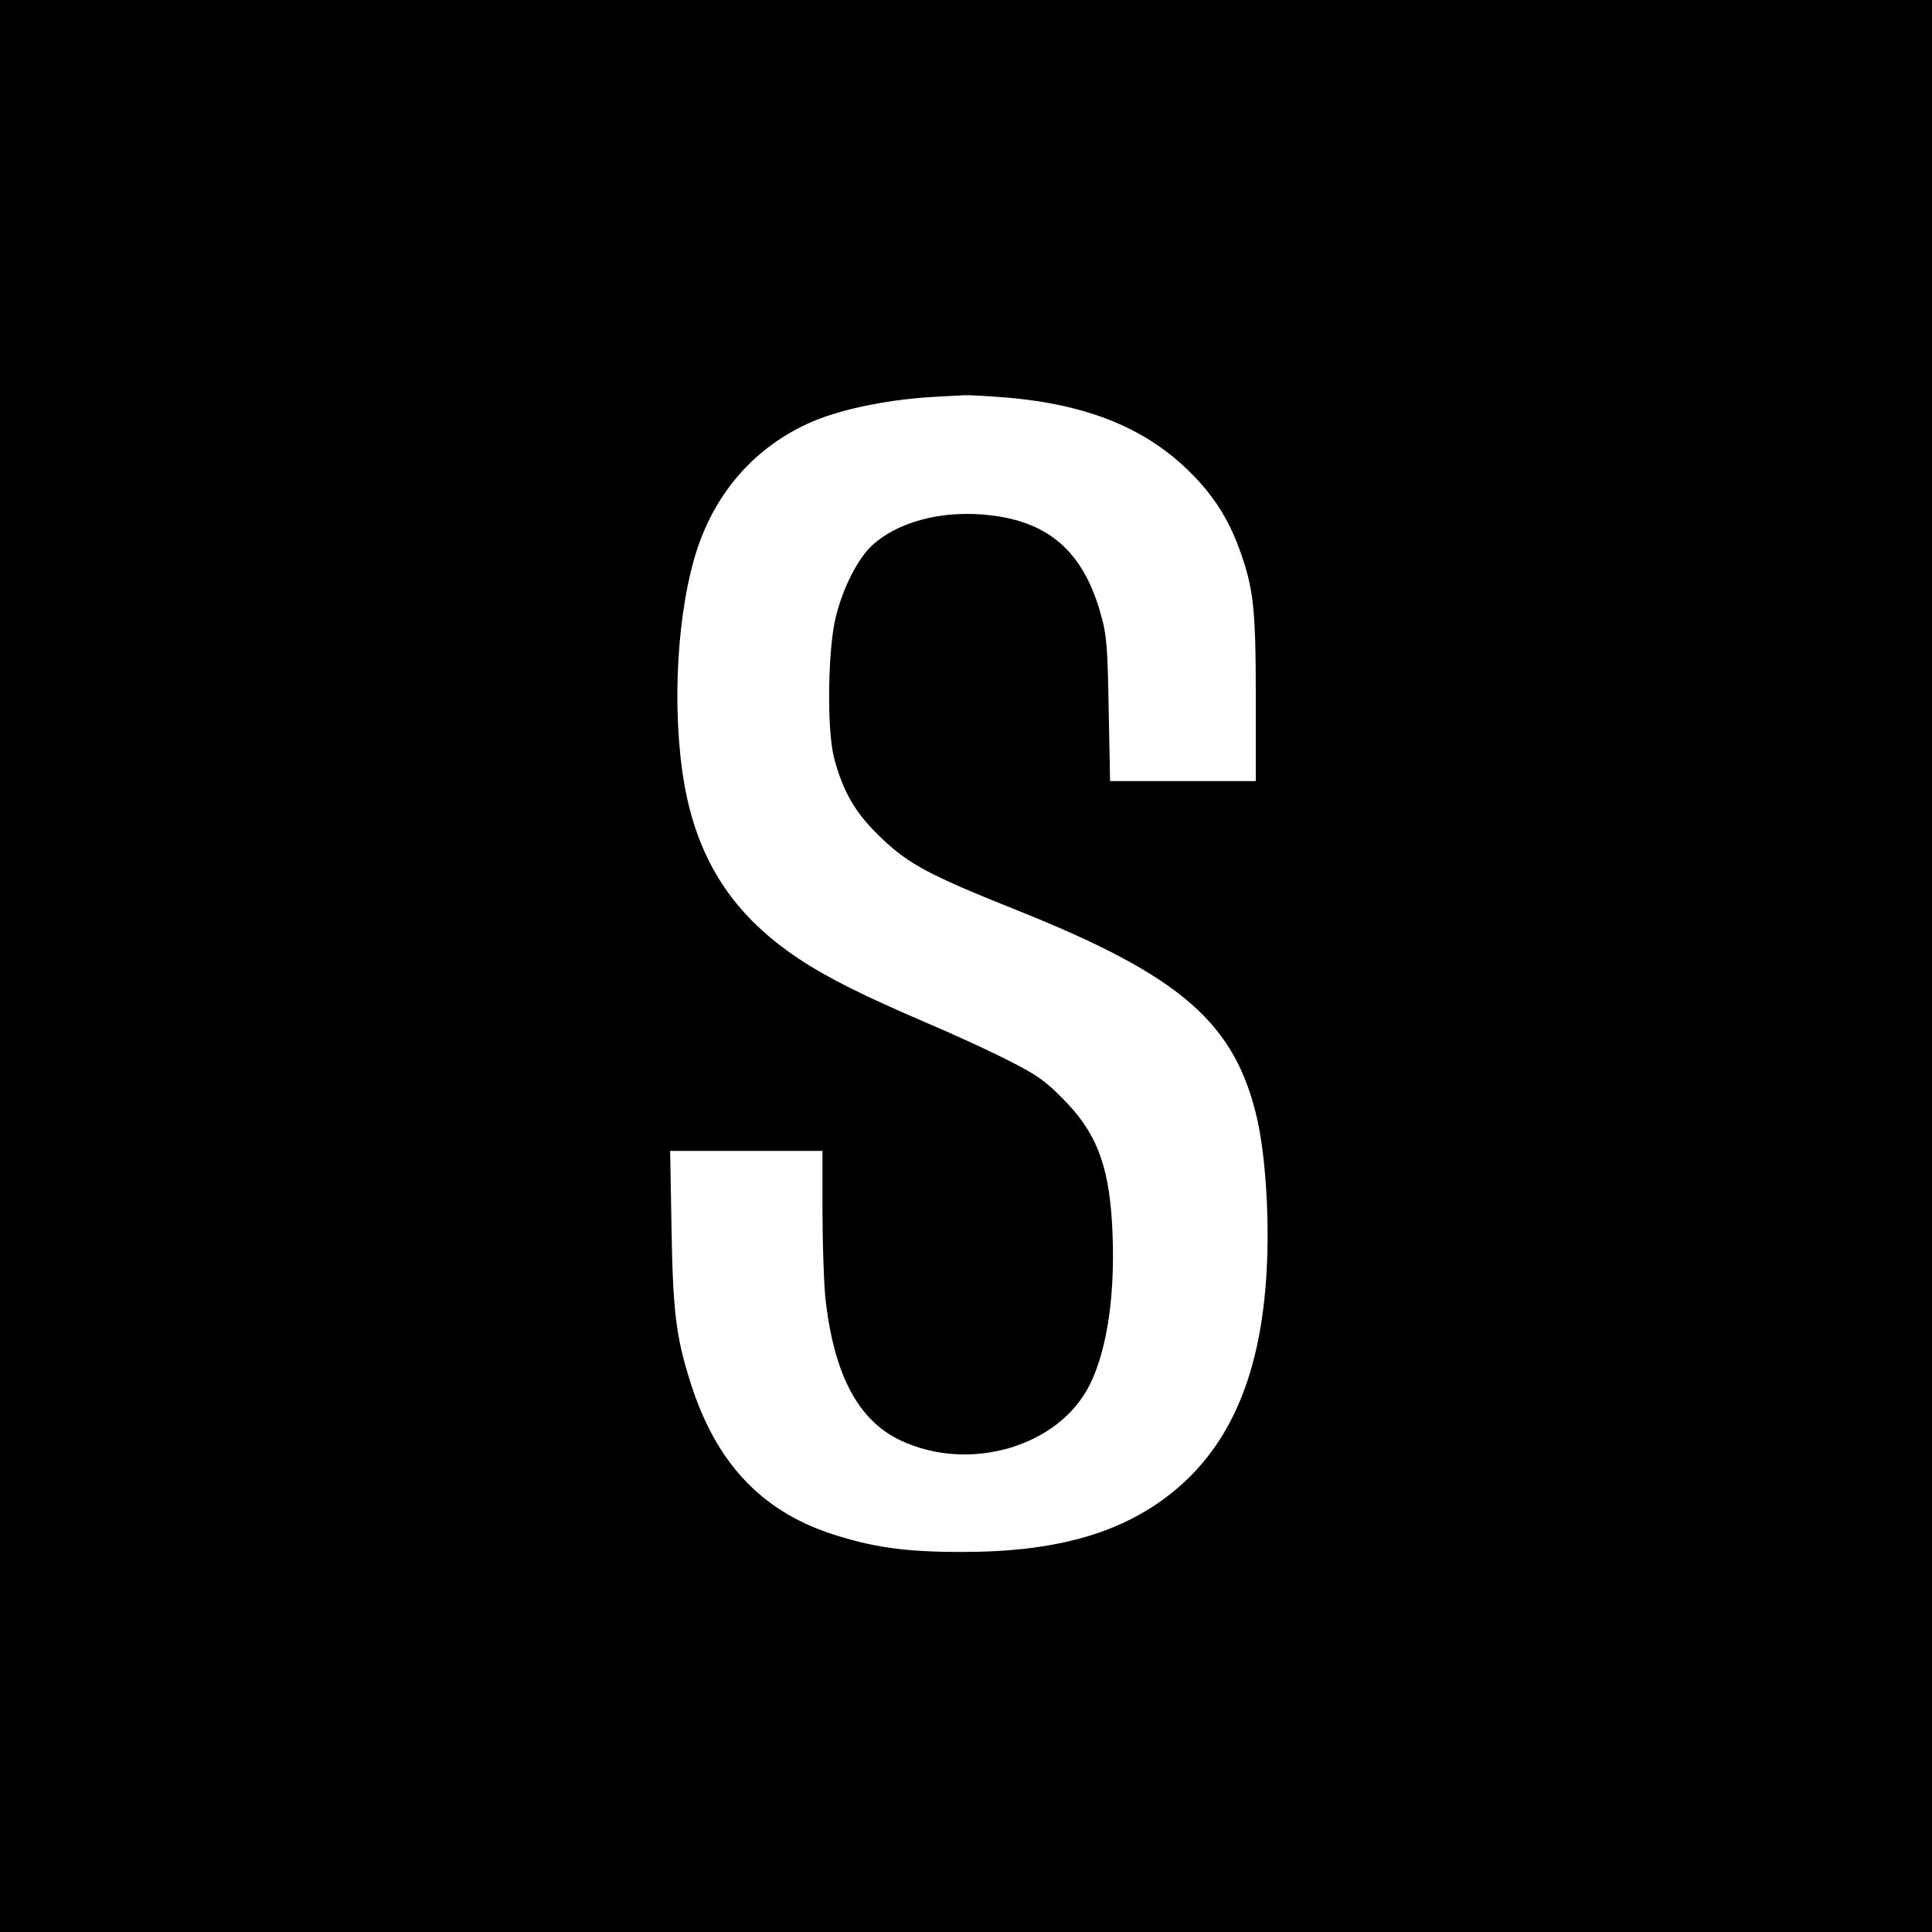
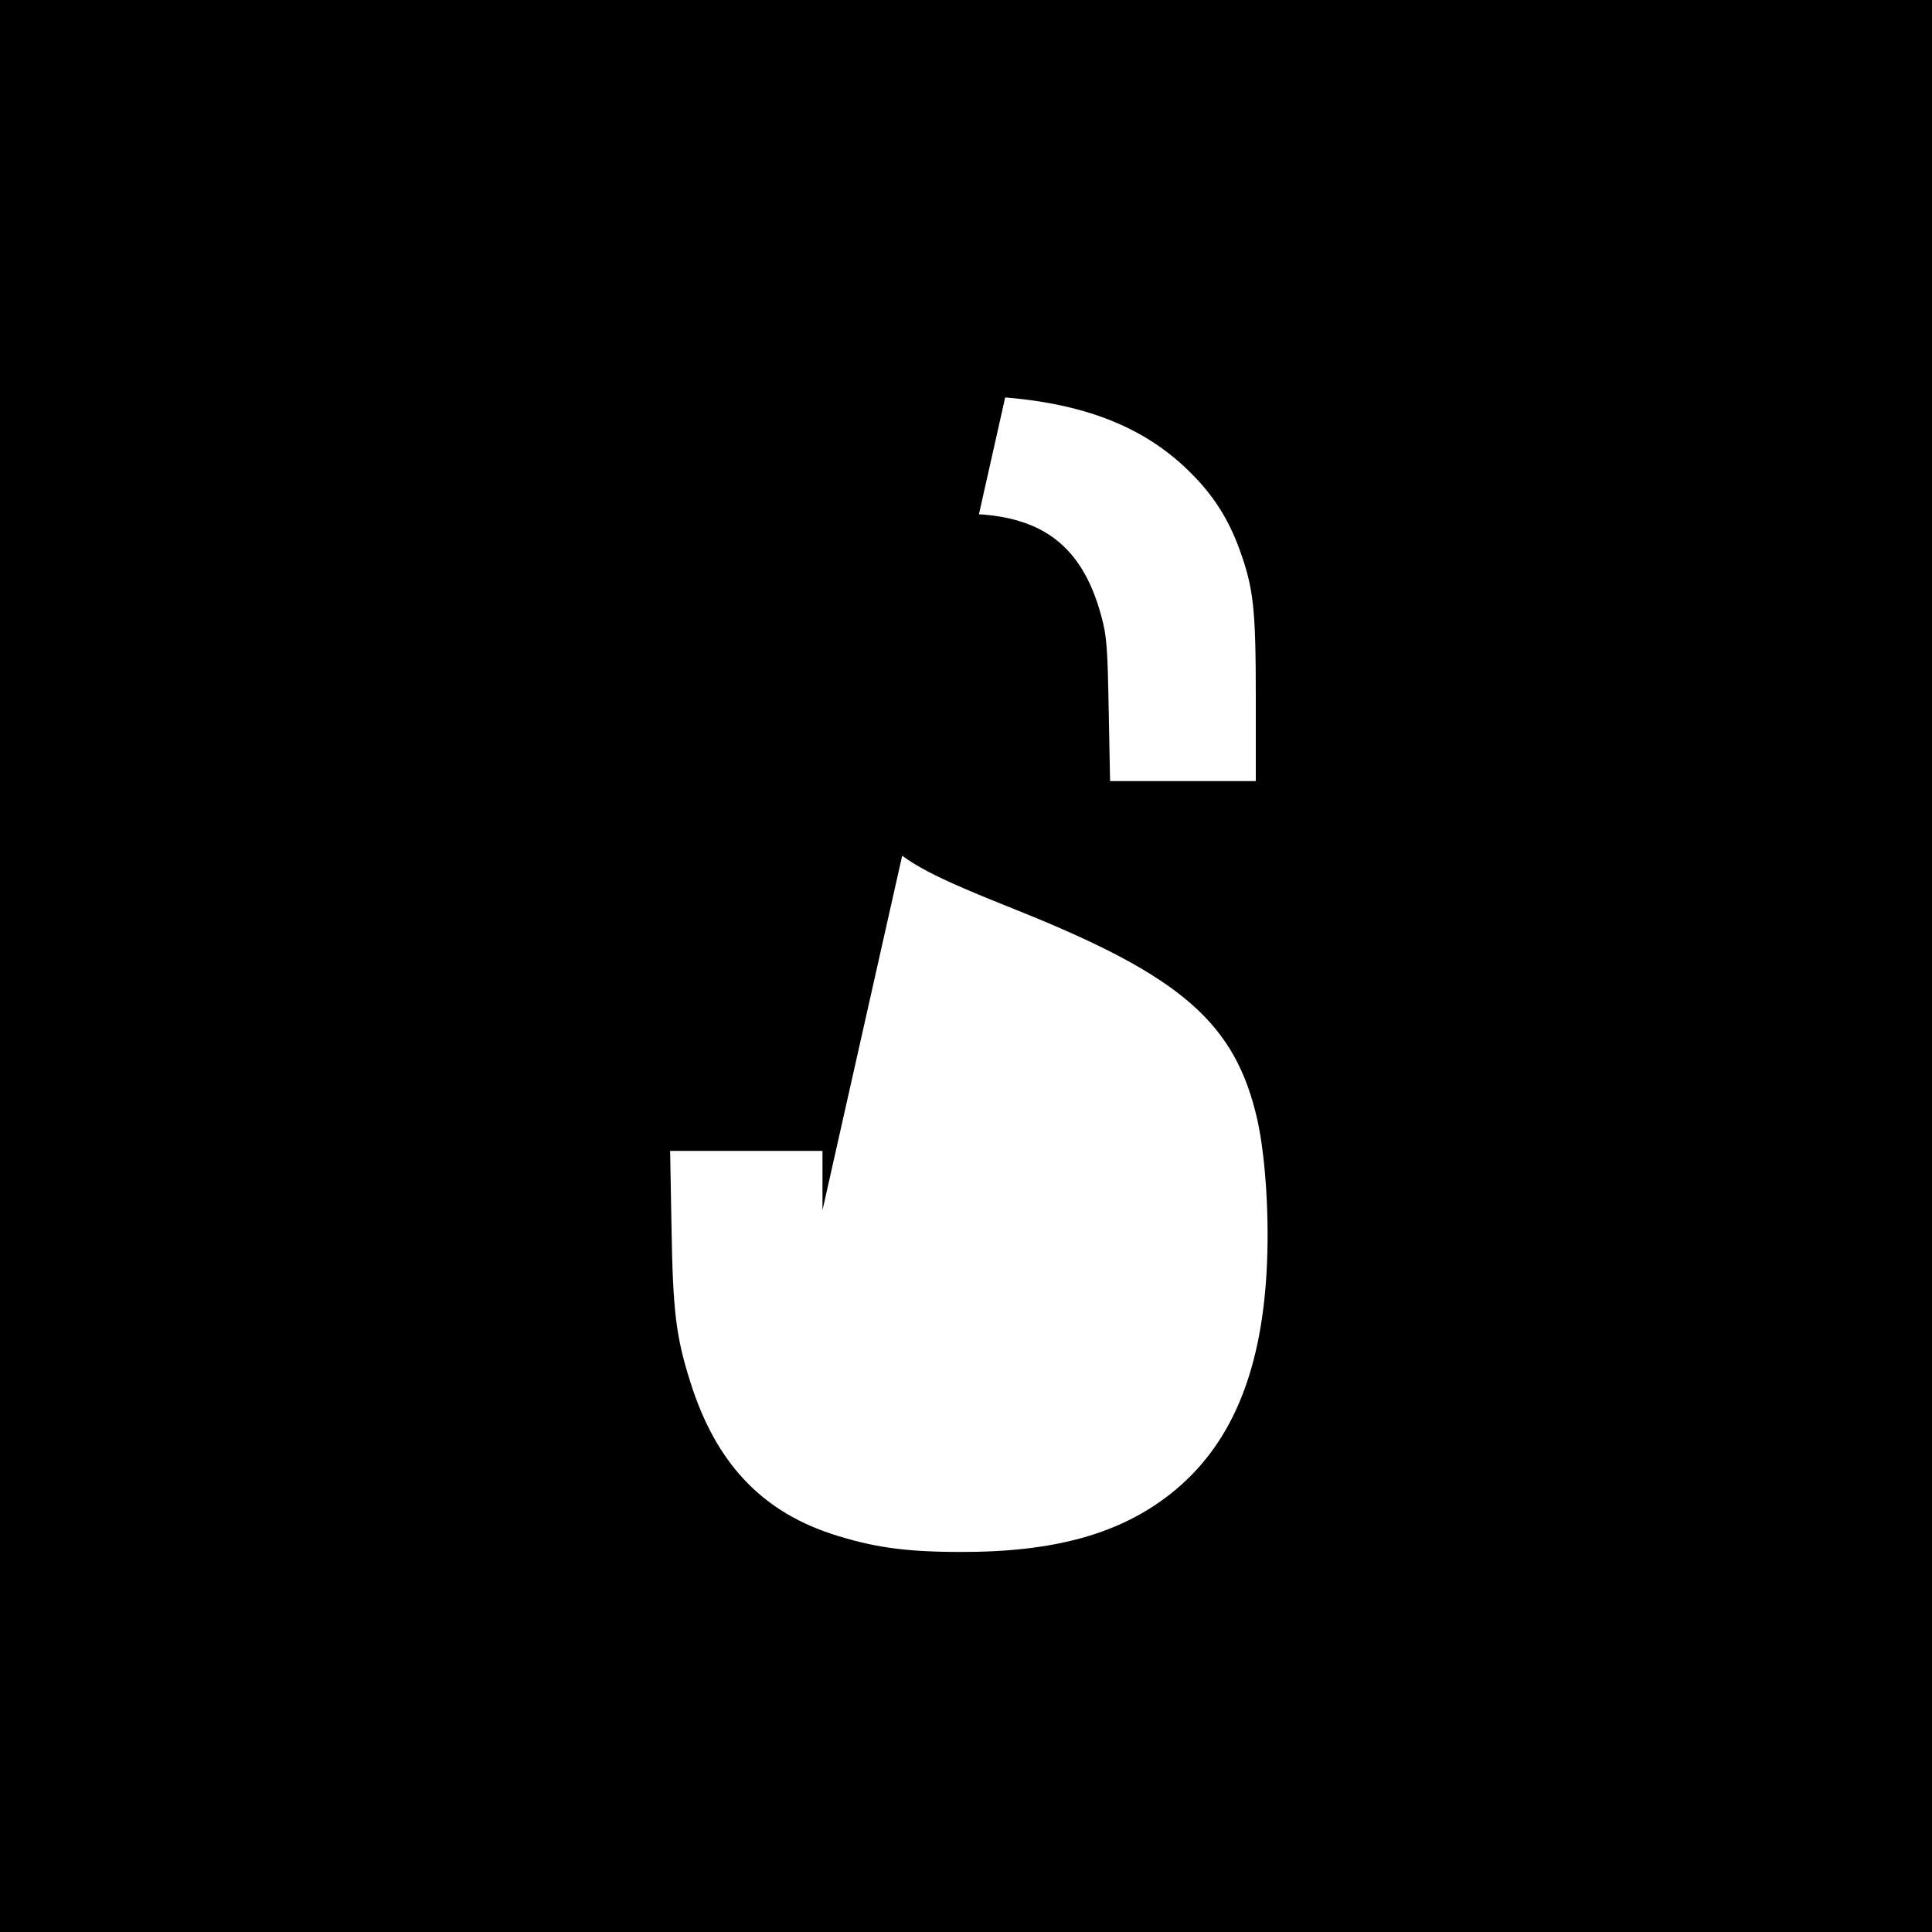
<svg xmlns="http://www.w3.org/2000/svg" version="1.0" width="700pt" height="700pt" viewBox="0 0 700 700" preserveAspectRatio="xMidYMid meet">
  <g transform="translate(0,700) scale(0.1,-0.1)" fill="#000000" stroke="none">
-     <path d="M0 3500 l0 -3500 3500 0 3500 0 0 3500 0 3500 -3500 0 -3500 0 0 -3500z m3642 2060 c301 -25 515 -113 678 -279 79 -80 131 -163 170 -269 52 -143 60 -214 60 -543 l0 -299 -264 0 -264 0 -5 258 c-4 222 -7 268 -26 337 -64 240 -196 353 -433 371 -157 12 -306 -29 -396 -110 -53 -48 -107 -153 -134 -262 -29 -119 -33 -412 -5 -514 33 -123 79 -200 172 -288 99 -94 174 -134 495 -262 593 -238 787 -408 866 -759 30 -137 44 -360 33 -550 -21 -373 -133 -633 -346 -802 -184 -146 -422 -213 -763 -212 -201 0 -320 17 -472 67 -253 85 -415 259 -506 546 -53 167 -64 258 -69 563 l-5 277 276 0 276 0 0 -215 c0 -119 5 -259 10 -313 30 -280 118 -448 273 -521 250 -118 575 -22 686 203 66 135 94 342 80 586 -13 214 -59 330 -179 450 -63 64 -94 86 -195 137 -66 34 -201 96 -300 138 -226 97 -357 162 -462 232 -222 148 -348 330 -404 583 -55 256 -44 622 27 868 67 232 219 406 431 496 112 47 286 81 453 89 36 2 79 4 95 5 17 1 83 -3 147 -8z" />
+     <path d="M0 3500 l0 -3500 3500 0 3500 0 0 3500 0 3500 -3500 0 -3500 0 0 -3500z m3642 2060 c301 -25 515 -113 678 -279 79 -80 131 -163 170 -269 52 -143 60 -214 60 -543 l0 -299 -264 0 -264 0 -5 258 c-4 222 -7 268 -26 337 -64 240 -196 353 -433 371 -157 12 -306 -29 -396 -110 -53 -48 -107 -153 -134 -262 -29 -119 -33 -412 -5 -514 33 -123 79 -200 172 -288 99 -94 174 -134 495 -262 593 -238 787 -408 866 -759 30 -137 44 -360 33 -550 -21 -373 -133 -633 -346 -802 -184 -146 -422 -213 -763 -212 -201 0 -320 17 -472 67 -253 85 -415 259 -506 546 -53 167 -64 258 -69 563 l-5 277 276 0 276 0 0 -215 z" />
  </g>
</svg>